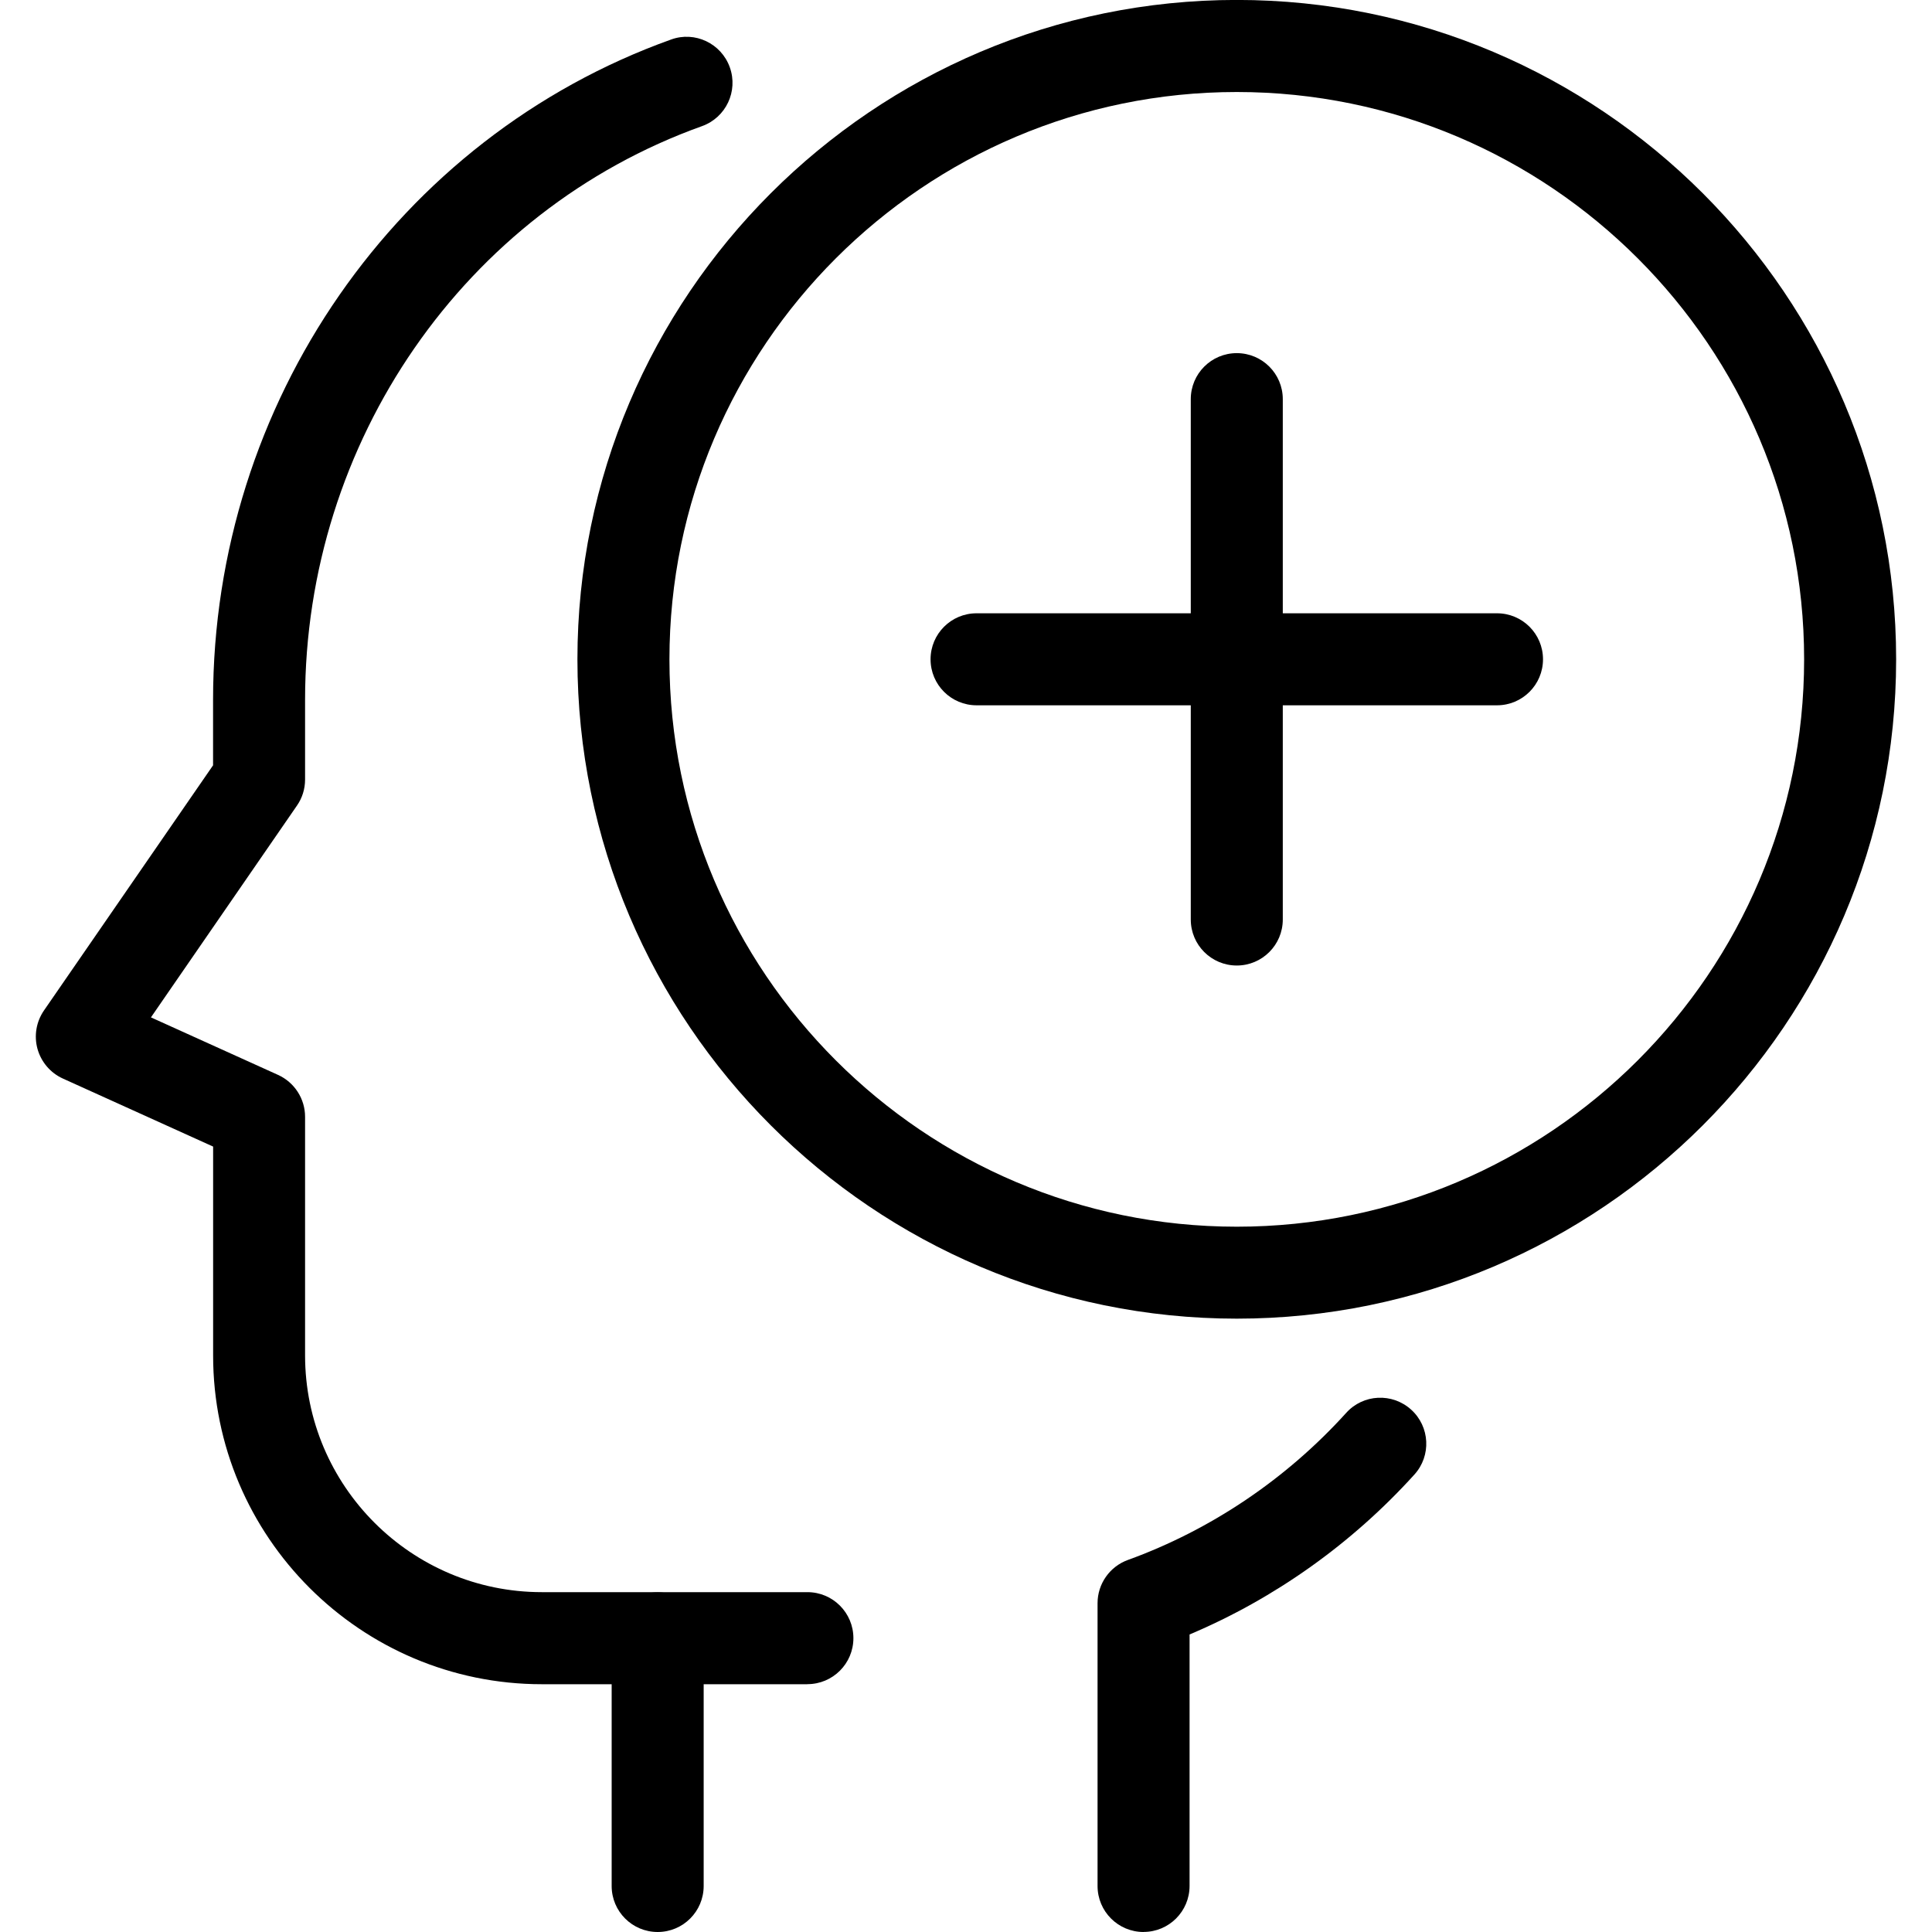
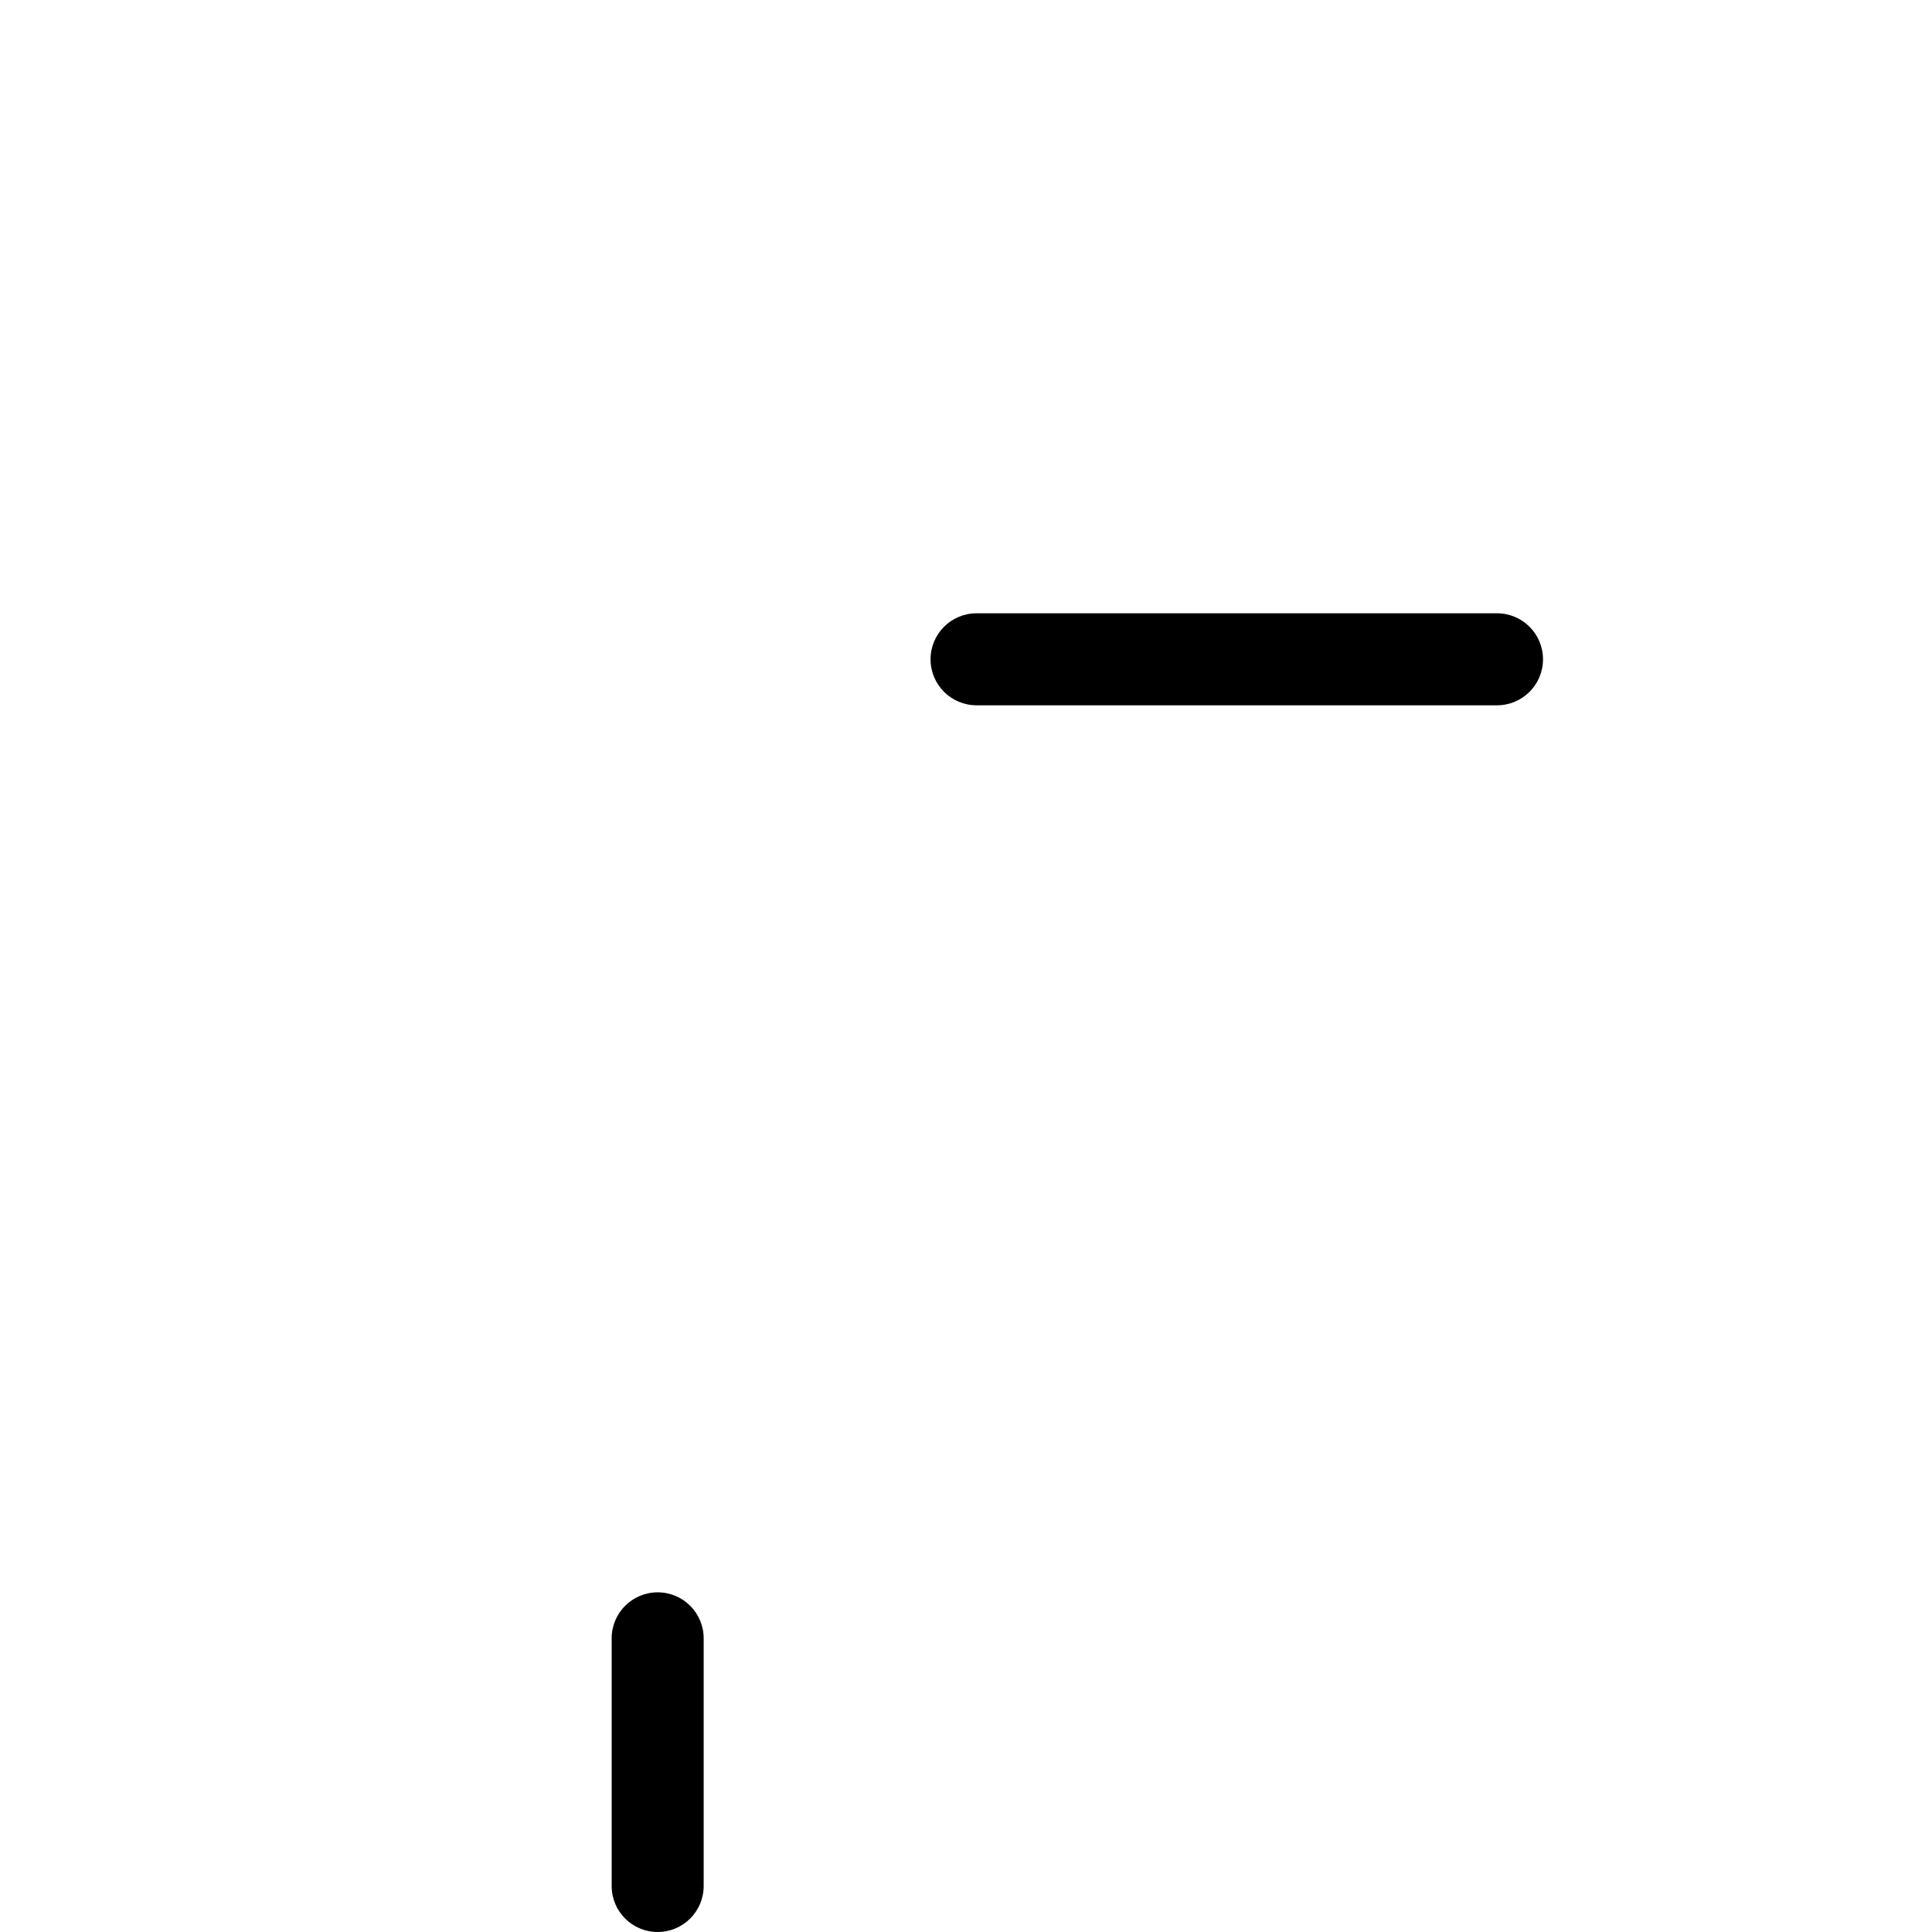
<svg xmlns="http://www.w3.org/2000/svg" id="Line" viewBox="0 0 32 32">
-   <path d="m20.485 21.841c-6.022 0-10.921-4.899-10.921-10.921s4.899-10.921 10.921-10.921 10.921 4.899 10.921 10.921-4.899 10.921-10.921 10.921zm0-20.317c-5.181 0-9.397 4.215-9.397 9.397s4.215 9.397 9.397 9.397 9.397-4.215 9.397-9.397-4.215-9.397-9.397-9.397z" />
  <path d="m24.795 11.682h-8.62c-.421 0-.762-.341-.762-.762s.341-.762.762-.762h8.62c.421 0 .762.341.762.762s-.341.762-.762.762z" />
-   <path d="m20.485 15.992c-.421 0-.762-.341-.762-.762v-8.619c0-.421.341-.762.762-.762s.762.341.762.762v8.619c0 .421-.341.762-.762.762z" />
-   <path d="m18.941 32c-.421 0-.762-.341-.762-.762v-4.684c0-.32.201-.607.502-.716 1.374-.498 2.624-1.34 3.616-2.436.282-.314.764-.336 1.076-.054.312.282.336.764.054 1.075-1.036 1.145-2.315 2.054-3.724 2.649v4.165c0 .421-.341.762-.762.762z" />
-   <path d="m13.374 27.896h-4.399c-3.002 0-5.445-2.442-5.445-5.445v-3.46l-2.489-1.127c-.205-.093-.359-.273-.42-.491-.06-.217-.021-.45.107-.636l2.801-4.061v-1.083c0-4.919 3.049-9.313 7.585-10.938.395-.145.833.064.974.46.142.397-.065.832-.46.974-3.933 1.408-6.575 5.226-6.575 9.503v1.32c0 .155-.047.306-.135.432l-2.418 3.507 2.106.953c.272.124.447.395.447.694v3.951c0 2.163 1.759 3.922 3.921 3.922h4.399c.421 0 .762.341.762.762s-.341.762-.762.762z" />
  <path d="m10.893 32c-.421 0-.762-.341-.762-.762v-4.102c0-.421.341-.762.762-.762s.762.341.762.762v4.102c0 .421-.341.762-.762.762z" />
</svg>